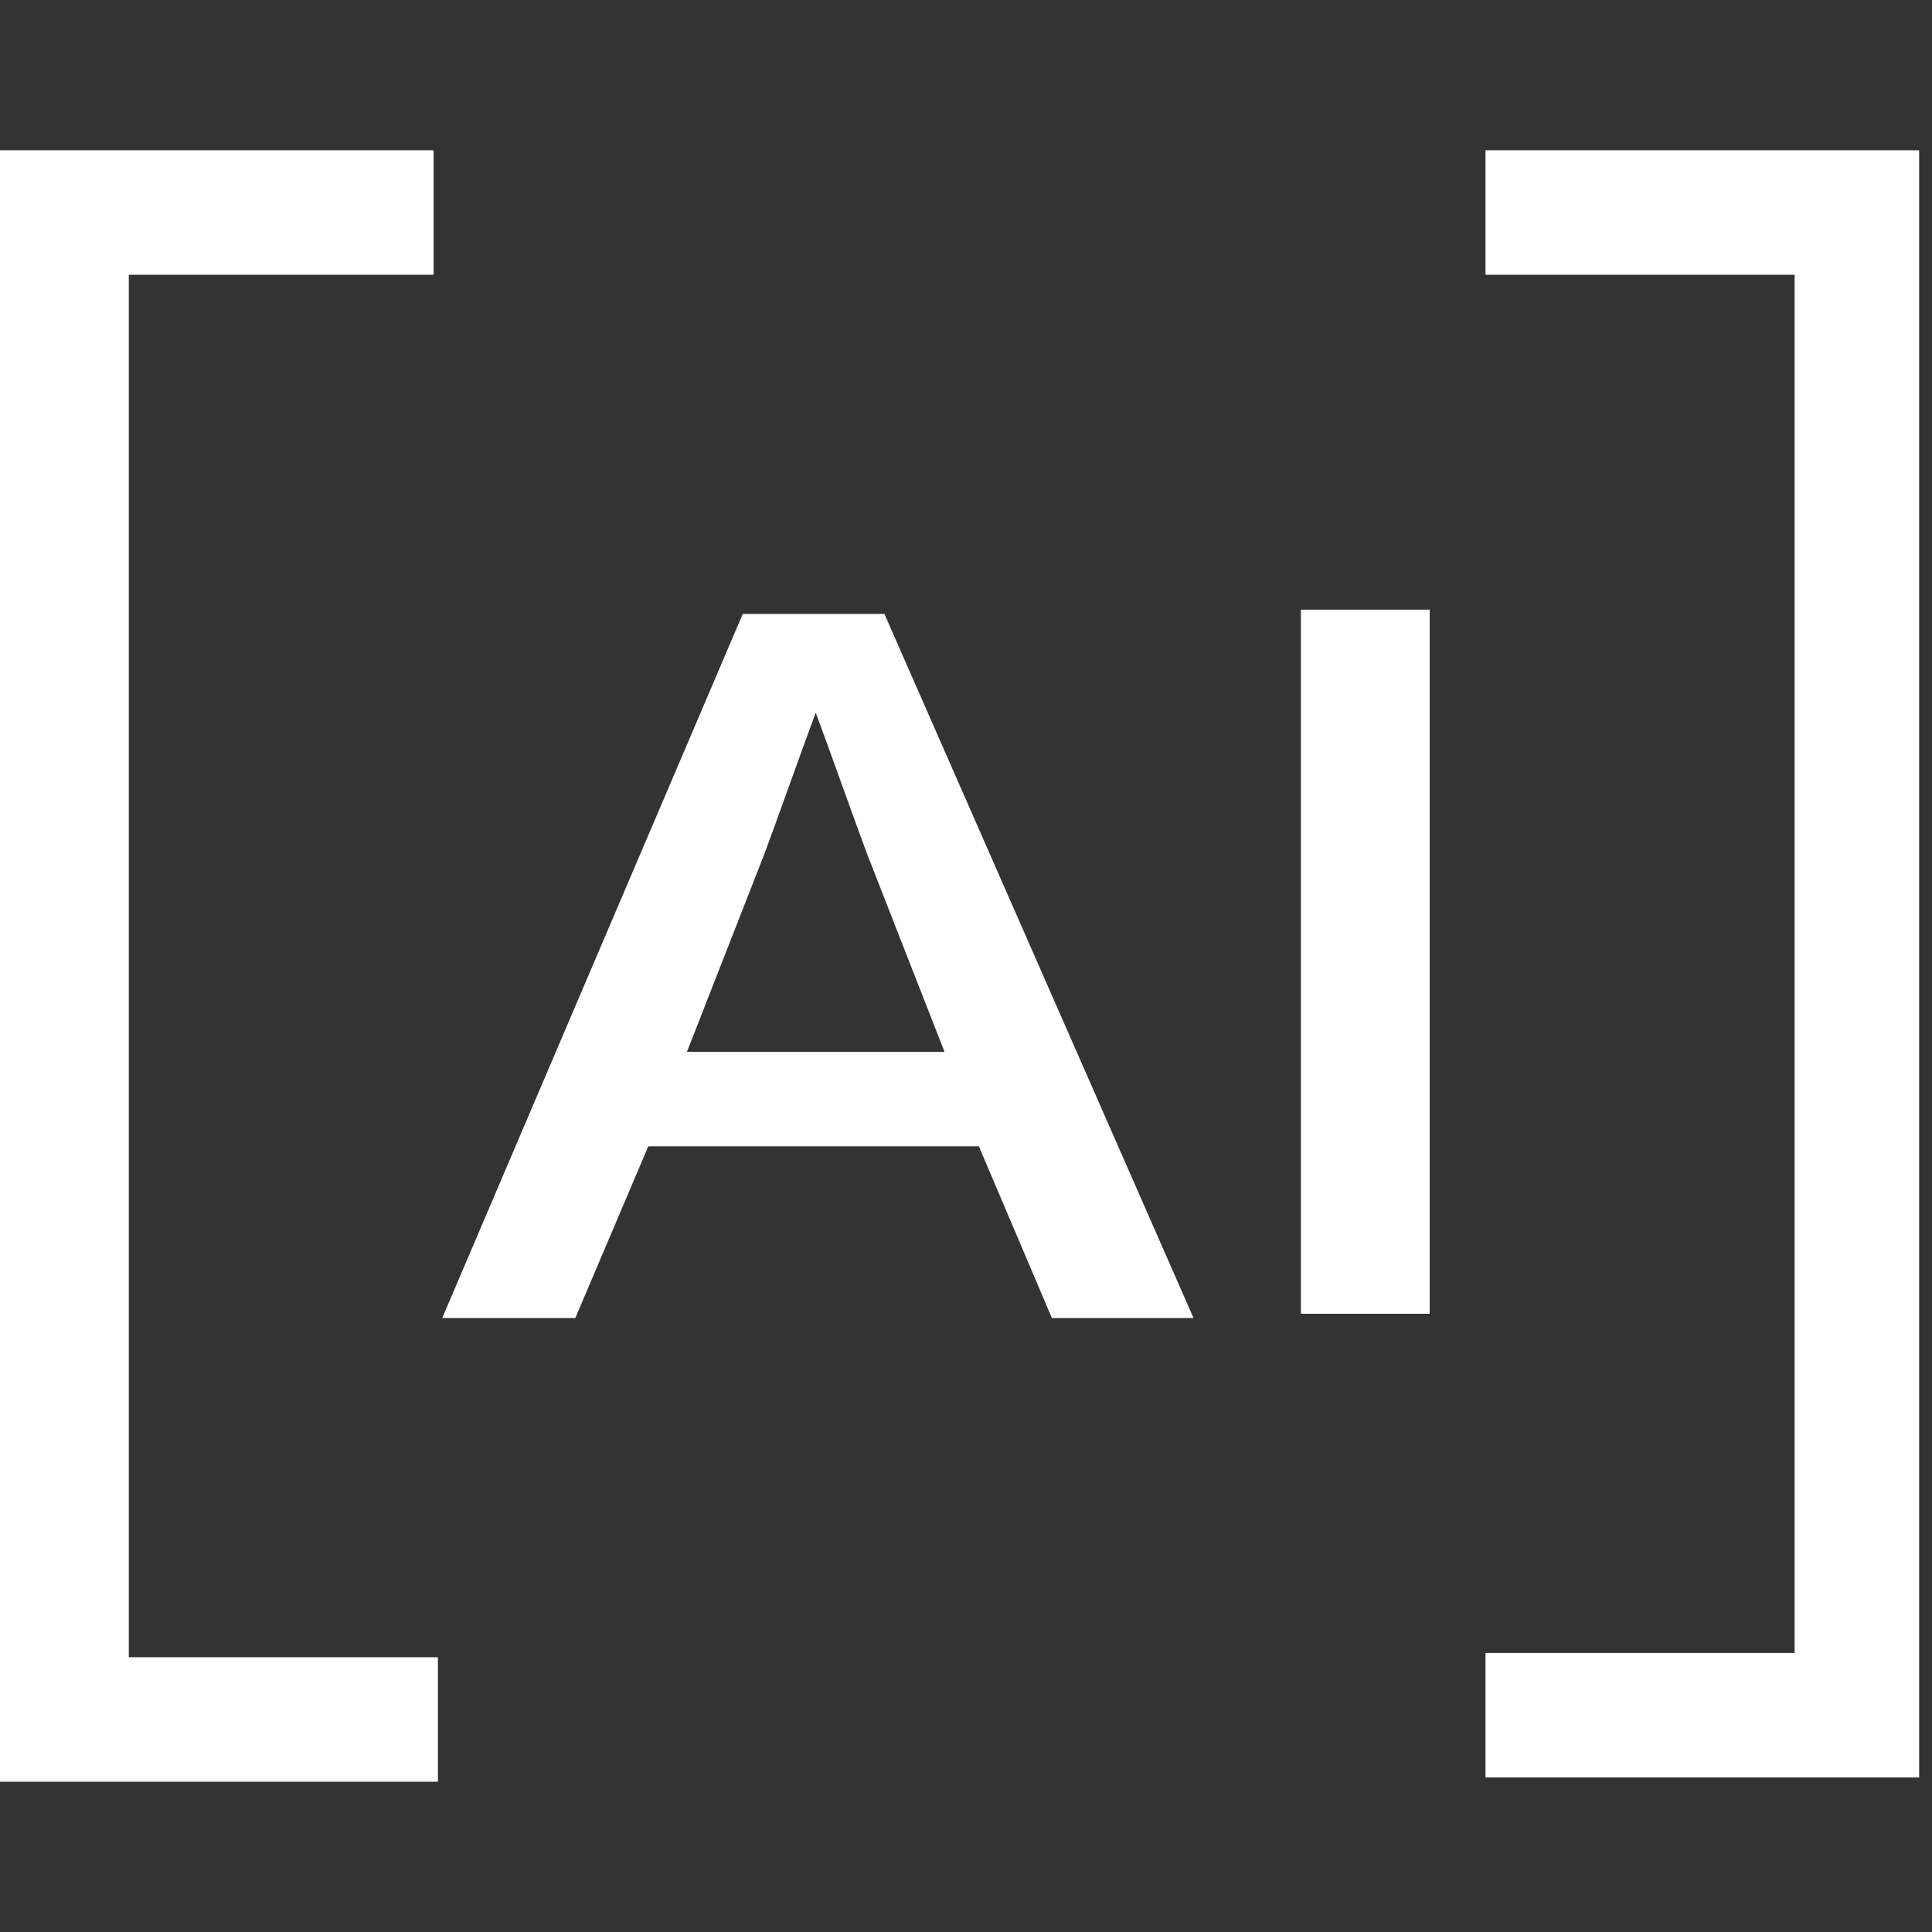
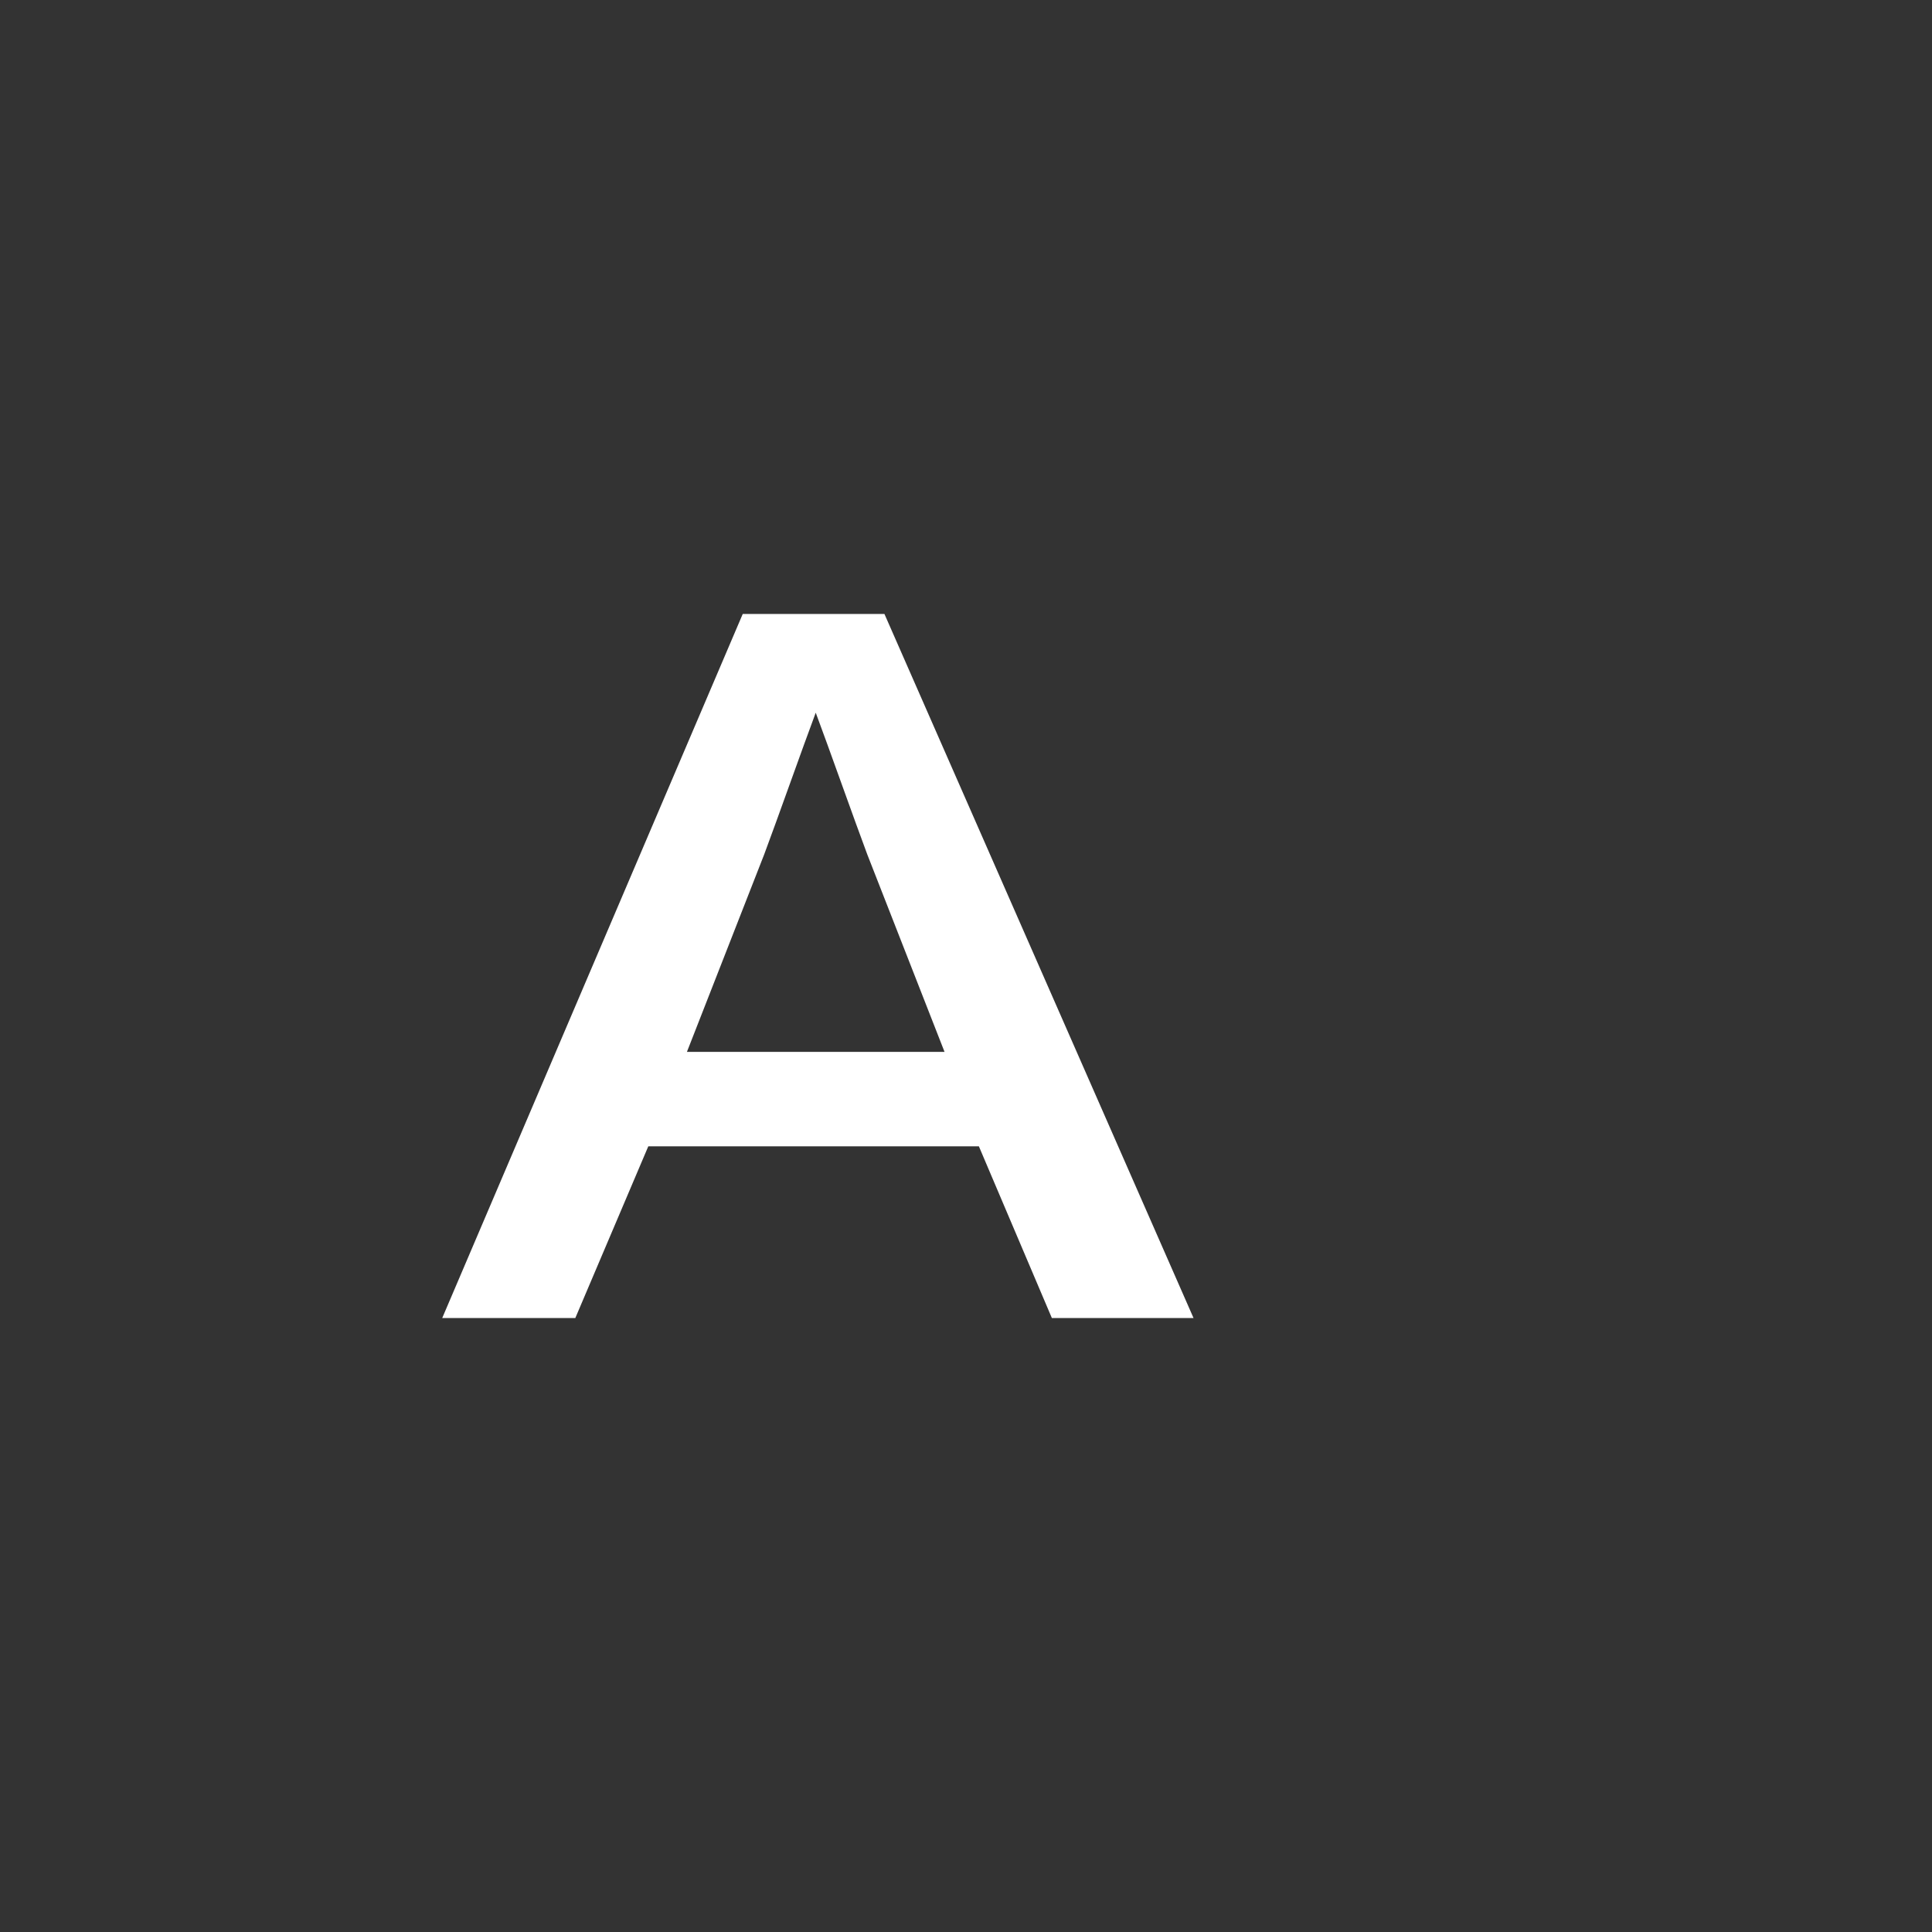
<svg xmlns="http://www.w3.org/2000/svg" version="1.1" id="Layer_1" x="0px" y="0px" viewBox="0 0 45 45" style="enable-background:new 0 0 45 45;" xml:space="preserve">
  <rect x="0" y="0" width="45" height="45" fill="#333333" stroke="none" />
  <style type="text/css">
	.st0{fill:#FFFFFF;}
</style>
  <g>
    <path class="st0" d="M27.8,30.7h-3.3l-1.7-4h-7.7l-1.7,4h-3.1l7-16.4h3.3L27.8,30.7z M20.2,19.9c-0.3-0.8-0.9-2.5-1.2-3.3h0   c-0.3,0.8-0.9,2.5-1.2,3.3l-1.8,4.6h6L20.2,19.9L20.2,19.9z" />
-     <path class="st0" d="M33.3,14.2h-3v16.4h3V14.2z" />
-     <path class="st0" d="M44.7,41.4H34.6v-2.9h7.2V6.4h-7.2V3.5h10.1V41.4z" />
-     <path class="st0" d="M0,3.5h10.1v2.9H3v32.2h7.2v2.9H0V3.5z" />
  </g>
</svg>